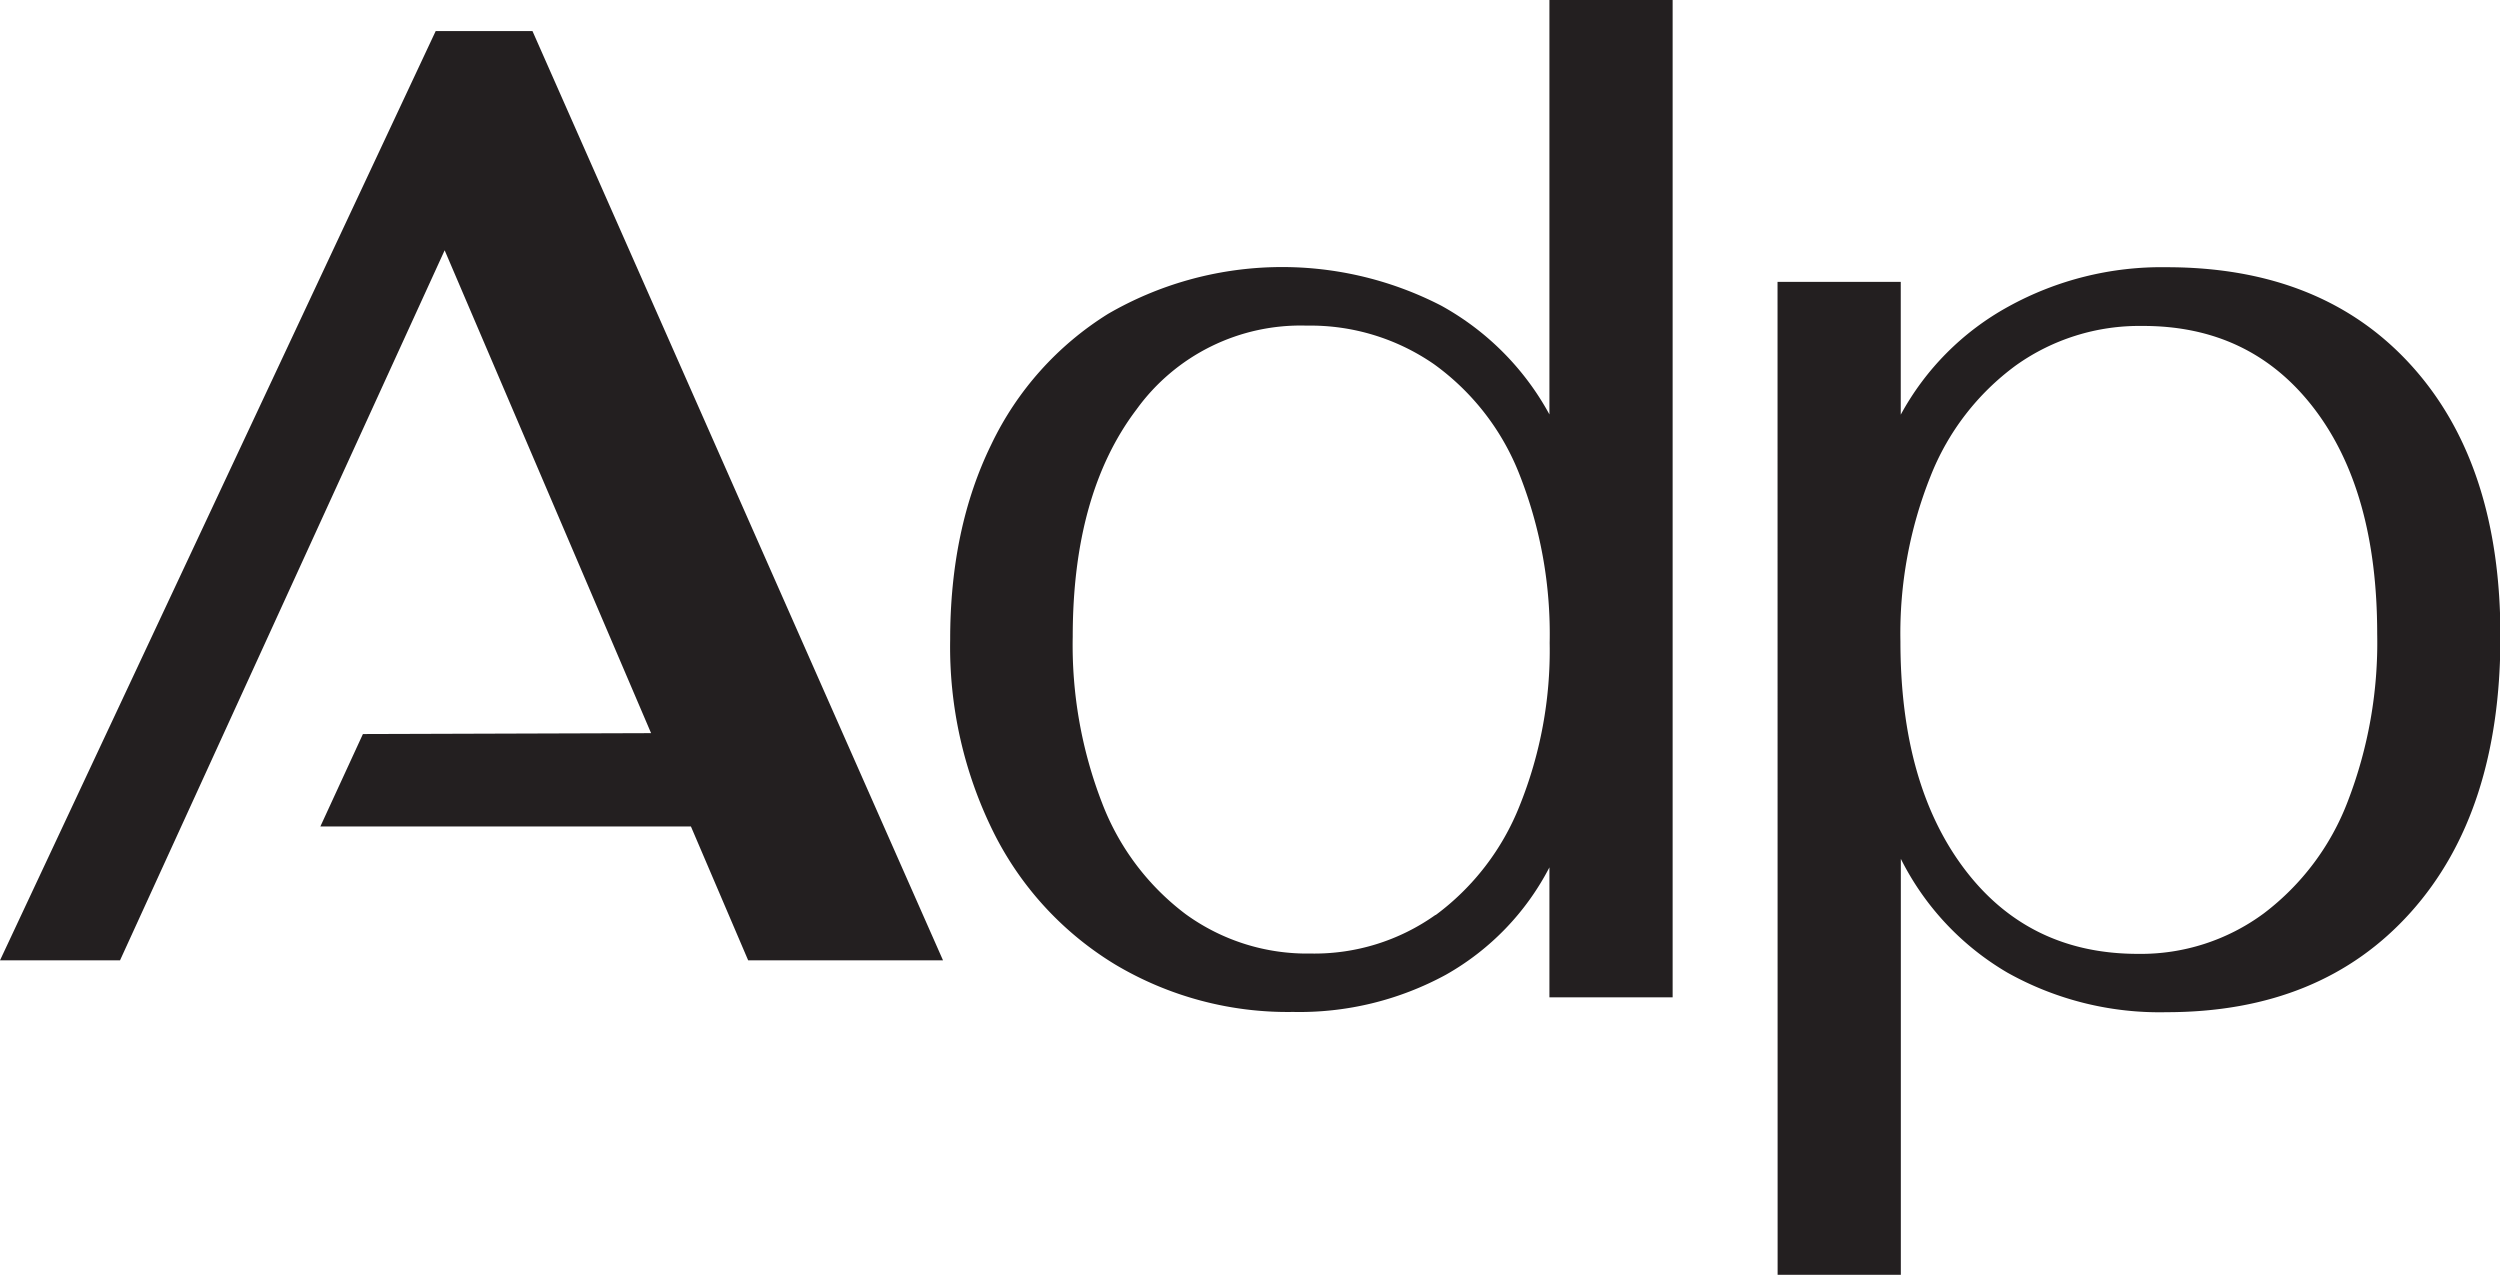
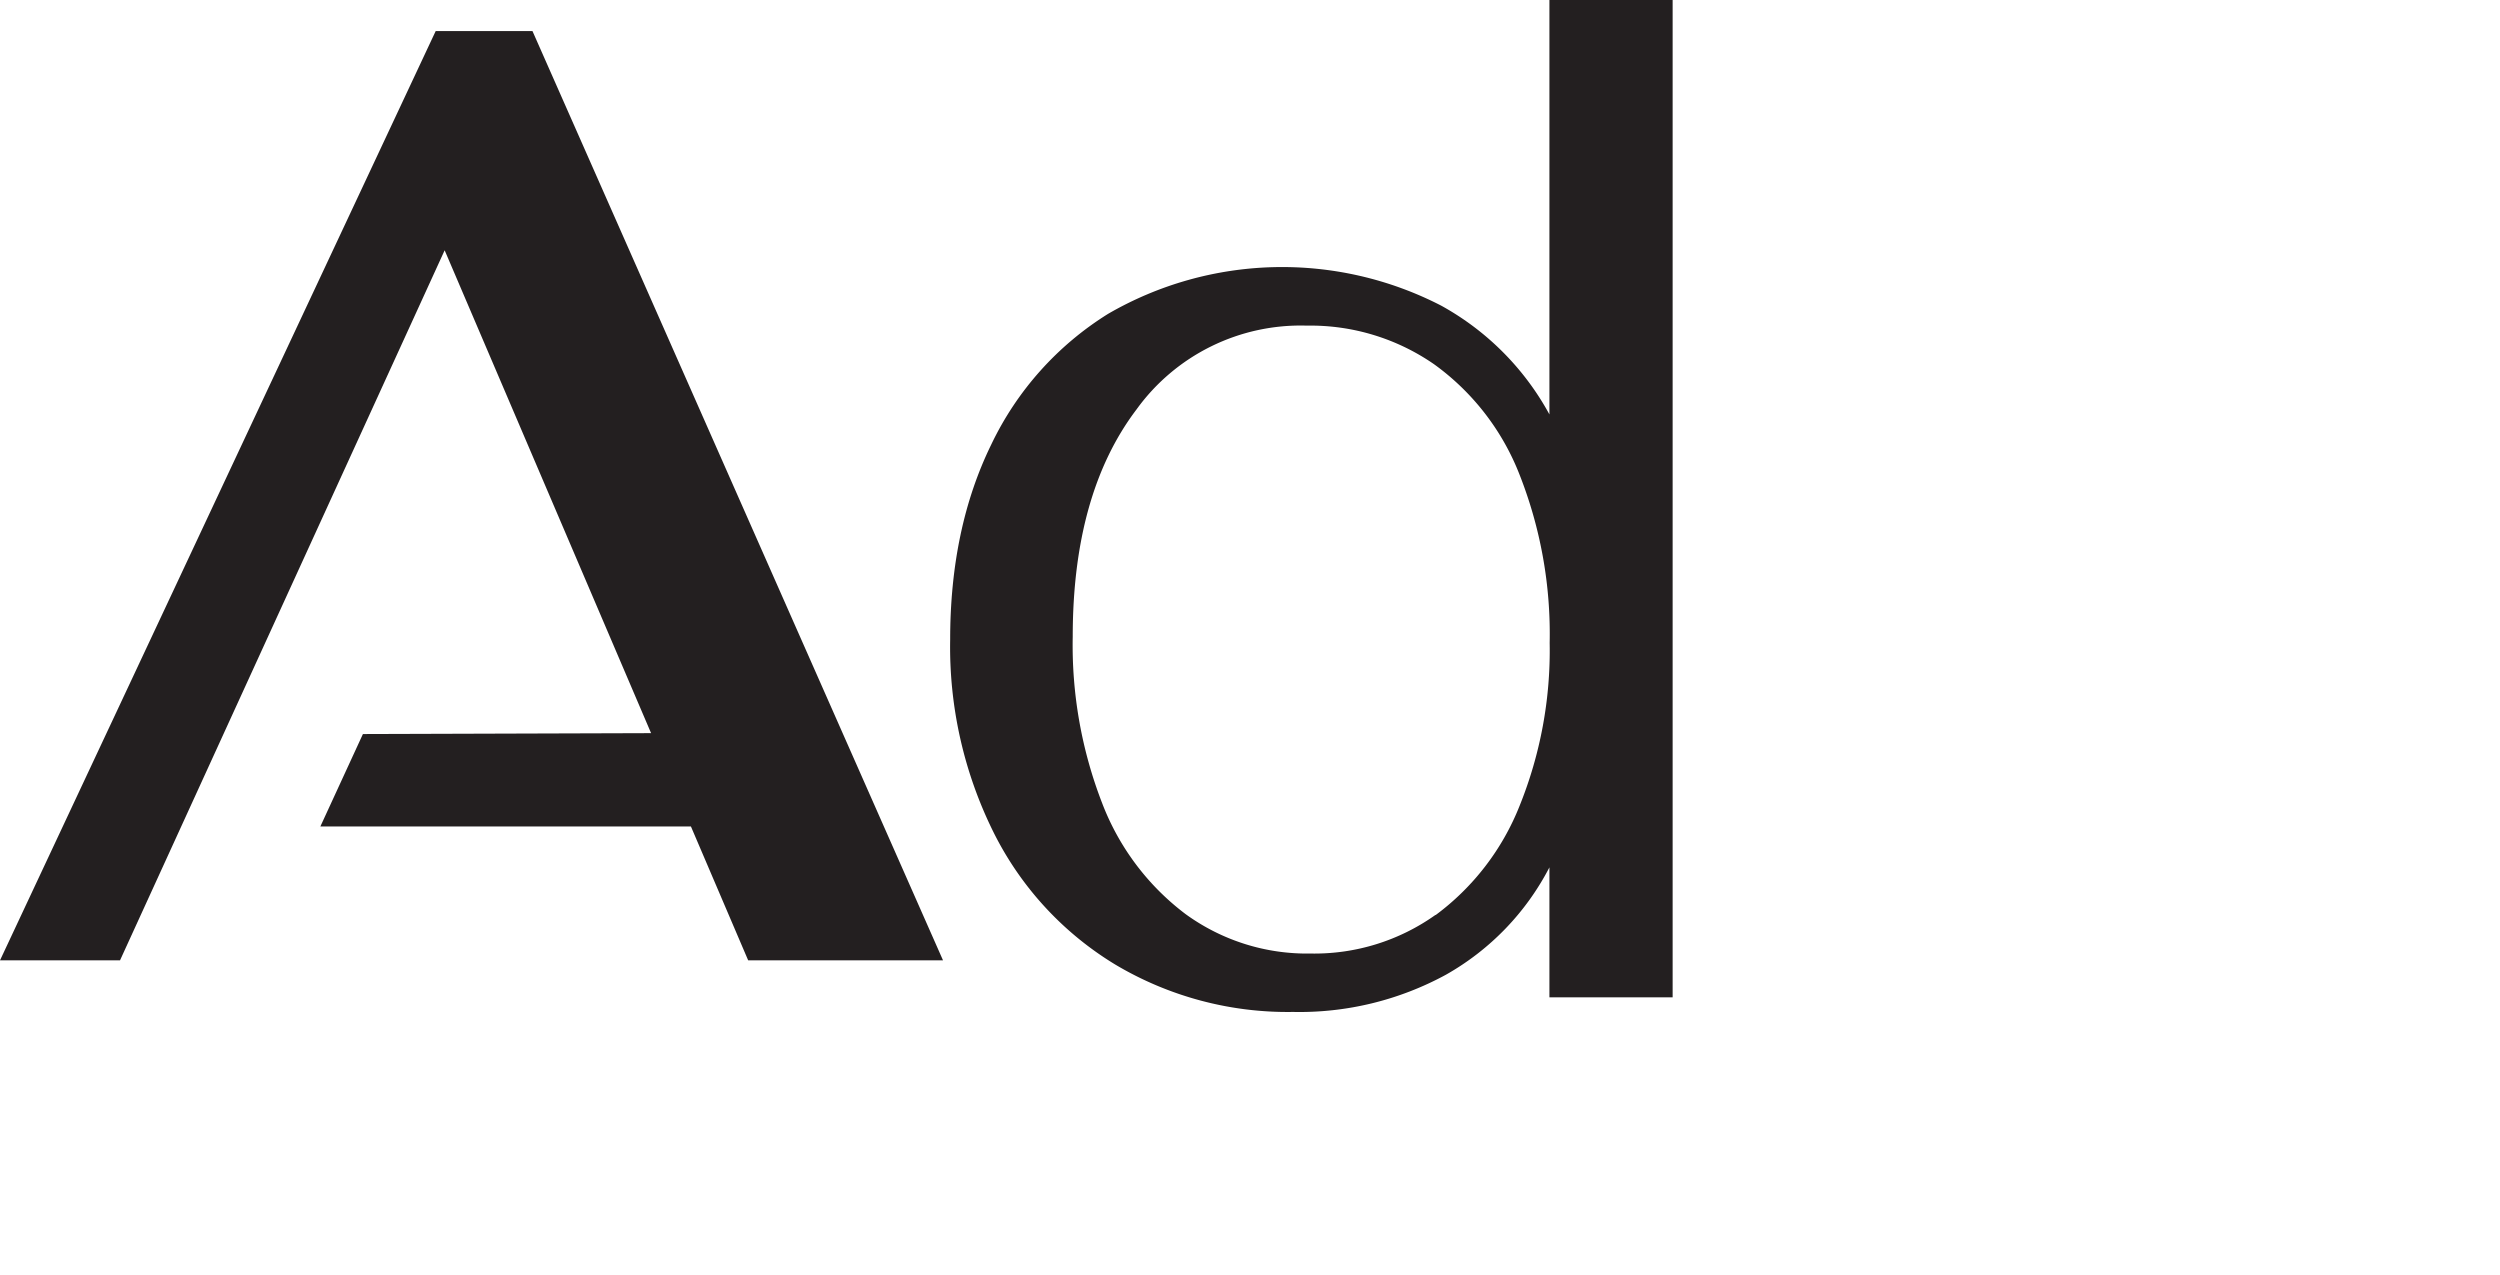
<svg xmlns="http://www.w3.org/2000/svg" id="Layer_1" data-name="Layer 1" viewBox="0 0 304.34 155.19">
  <defs>
    <style>.cls-1{fill:#231f20;}</style>
  </defs>
  <path class="cls-1" d="M150.16,137.56a39.31,39.31,0,0,1-14.8-16.09A50.72,50.72,0,0,1,130.08,98q0-13.51,5-23.73a38,38,0,0,1,14.22-15.91,42.25,42.25,0,0,1,40.56-1,33.29,33.29,0,0,1,13.17,13.24V20.15h15V141.56h-15V125.74a31.77,31.77,0,0,1-12.6,13.07,37.28,37.28,0,0,1-18.61,4.53A41,41,0,0,1,150.16,137.56Zm39-6a30.56,30.56,0,0,0,10.25-13.34,50.47,50.47,0,0,0,3.65-19.81A52.88,52.88,0,0,0,199.42,78,30,30,0,0,0,189,64.5a26.44,26.44,0,0,0-15.52-4.71A24.64,24.64,0,0,0,152.76,70Q145,80.24,145,97.65a53.17,53.17,0,0,0,3.58,20.27,30.55,30.55,0,0,0,10.16,13.51,25.14,25.14,0,0,0,15.2,4.8A25.44,25.44,0,0,0,189.17,131.52Z" transform="translate(-14.41 -20.15)" />
-   <path class="cls-1" d="M230.8,54.46h15V70.63a32.93,32.93,0,0,1,13.09-13.15,38.6,38.6,0,0,1,19.26-4.8q19,0,29.84,12t10.81,33q0,21.33-10.9,33.51t-29.75,12.18a37.88,37.88,0,0,1-19.34-4.8,33.33,33.33,0,0,1-13-13.87v50.67h-15ZM290,131.34a30.88,30.88,0,0,0,10.24-13.69A53.65,53.65,0,0,0,303.8,97.3q0-17.42-7.72-27.47t-20.89-10a25.86,25.86,0,0,0-15.37,4.8,30.62,30.62,0,0,0-10.4,13.51,51.51,51.51,0,0,0-3.66,20.09q0,17.41,7.81,27.73t21.13,10.31A25.16,25.16,0,0,0,290,131.34Z" transform="translate(-14.41 -20.15)" />
  <polygon class="cls-1" points="114.8 116.91 64.82 3.78 53.04 3.78 0 116.91 14.61 116.91 54.13 30.47 79.26 89.25 44.18 89.36 39 100.61 84.11 100.61 91.08 116.91 114.8 116.91" />
</svg>